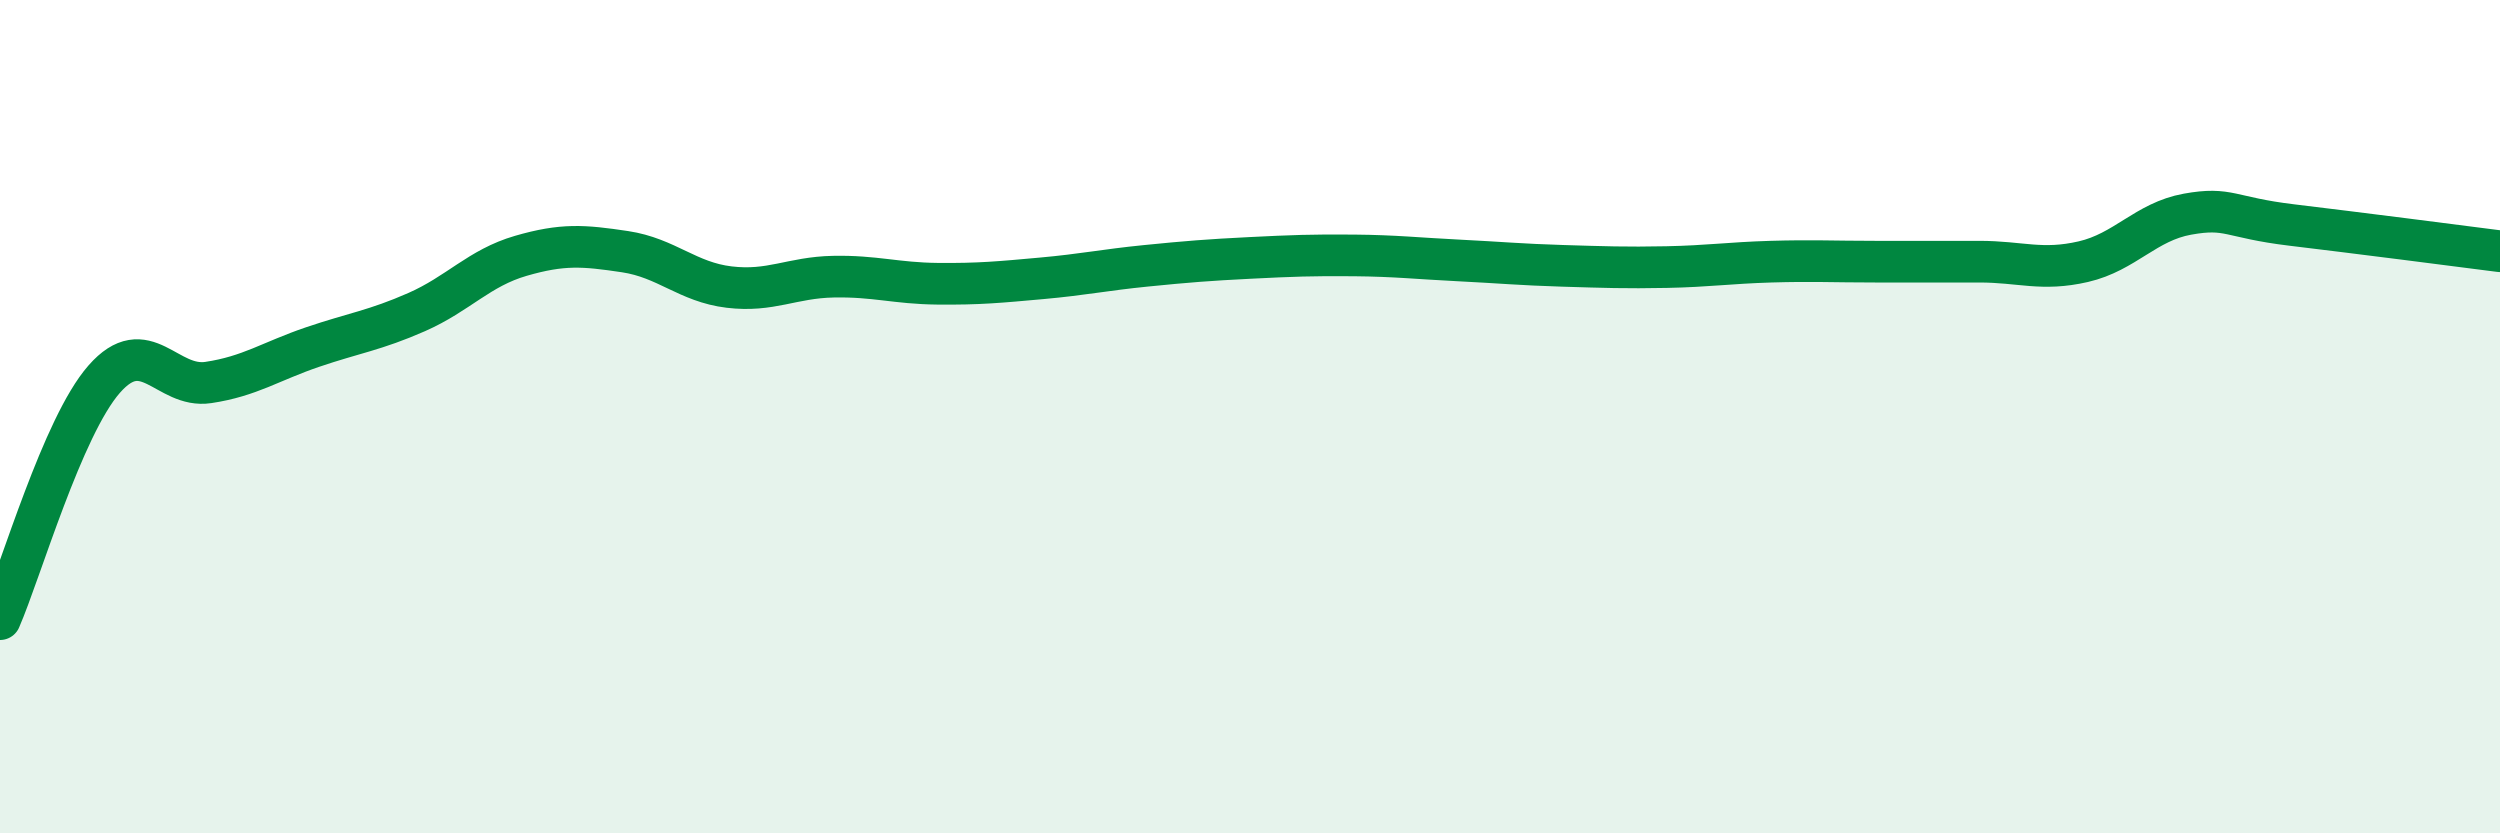
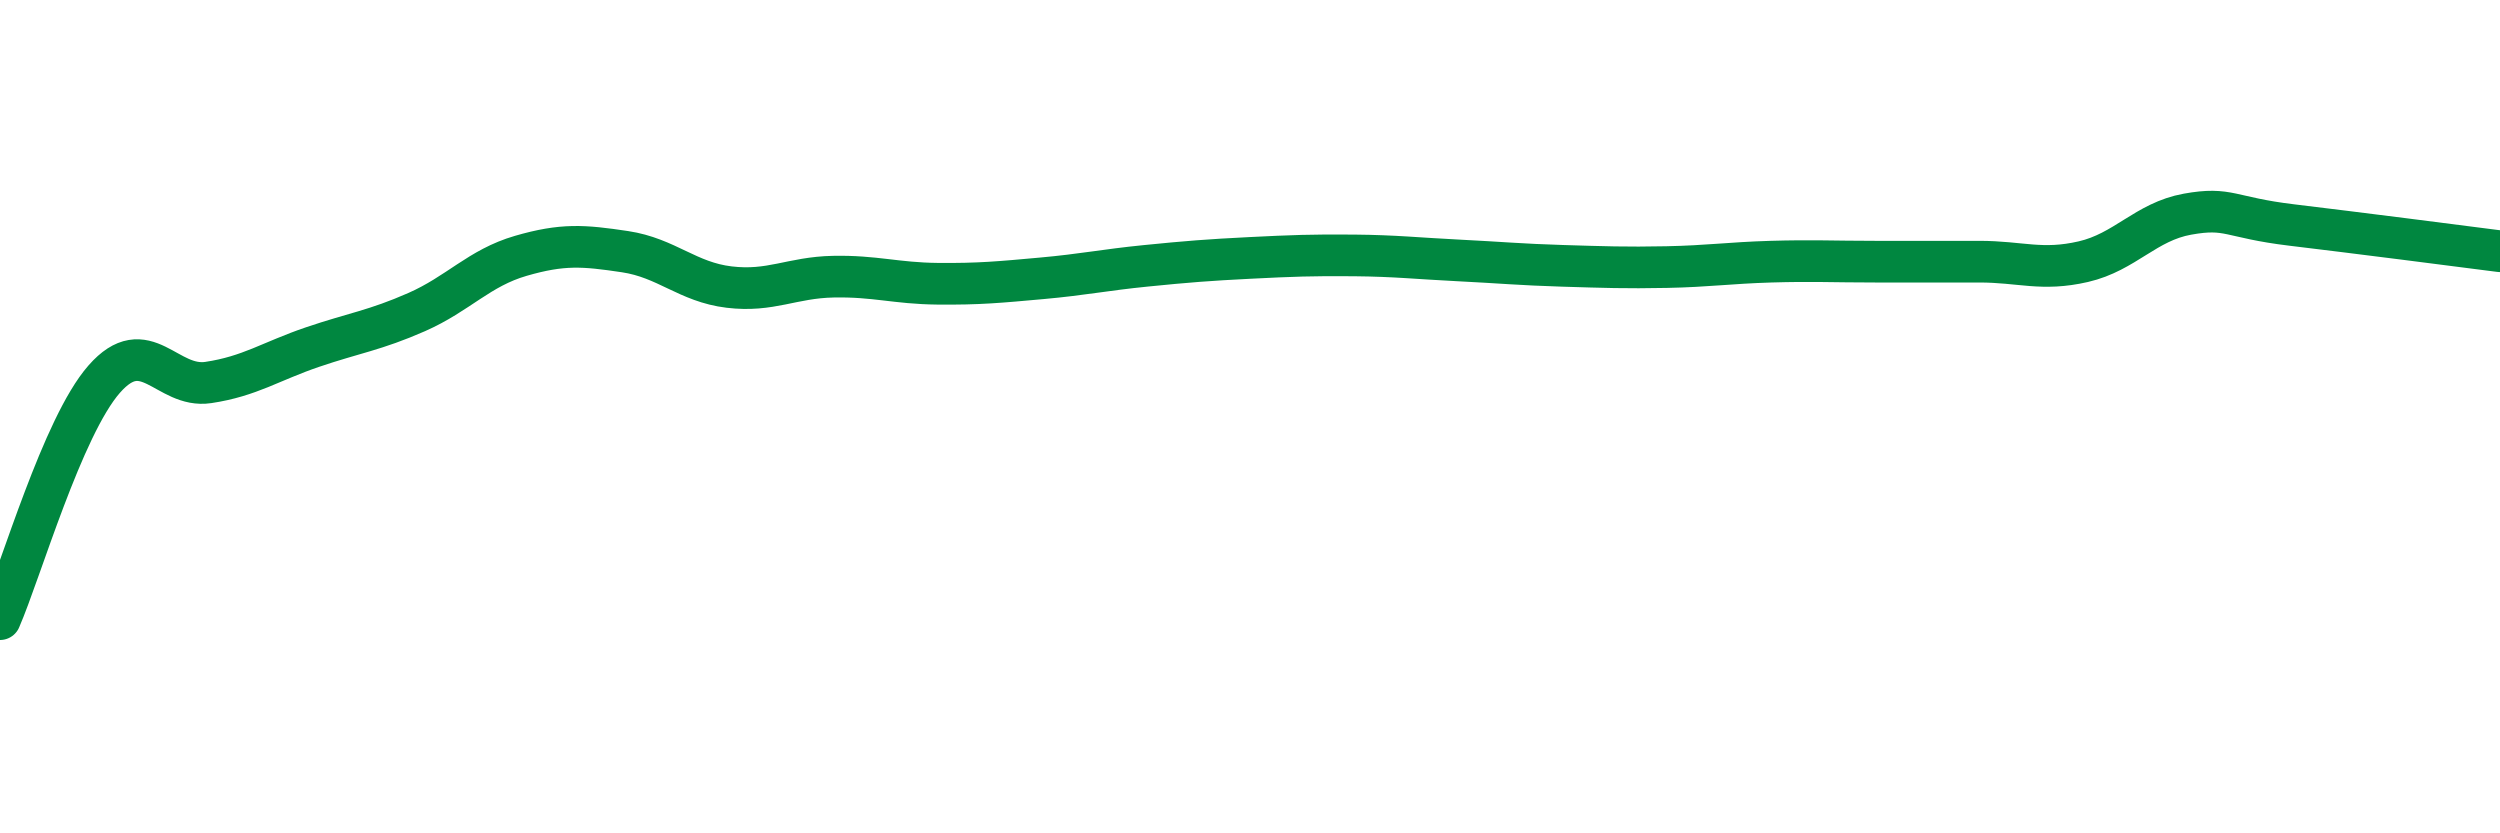
<svg xmlns="http://www.w3.org/2000/svg" width="60" height="20" viewBox="0 0 60 20">
-   <path d="M 0,14.86 C 0.5,13.71 1.5,10.24 2.5,9.1 C 3.5,7.96 4,9.33 5,9.18 C 6,9.03 6.5,8.67 7.5,8.33 C 8.5,7.99 9,7.93 10,7.49 C 11,7.05 11.5,6.43 12.5,6.14 C 13.5,5.85 14,5.89 15,6.04 C 16,6.19 16.5,6.77 17.5,6.89 C 18.5,7.01 19,6.66 20,6.64 C 21,6.62 21.5,6.8 22.5,6.81 C 23.5,6.82 24,6.77 25,6.68 C 26,6.59 26.5,6.48 27.5,6.38 C 28.5,6.28 29,6.24 30,6.19 C 31,6.14 31.5,6.12 32.5,6.13 C 33.5,6.14 34,6.2 35,6.25 C 36,6.3 36.5,6.35 37.5,6.38 C 38.5,6.41 39,6.43 40,6.41 C 41,6.39 41.5,6.31 42.5,6.28 C 43.5,6.25 44,6.28 45,6.28 C 46,6.28 46.5,6.28 47.5,6.28 C 48.5,6.28 49,6.51 50,6.28 C 51,6.05 51.5,5.32 52.5,5.14 C 53.5,4.96 53.5,5.22 55,5.4 C 56.5,5.58 59,5.9 60,6.03L60 20L0 20Z" fill="#008740" opacity="0.1" stroke-linecap="round" stroke-linejoin="round" />
  <path d="M 0,14.86 C 0.5,13.71 1.5,10.24 2.5,9.1 C 3.5,7.96 4,9.33 5,9.18 C 6,9.03 6.5,8.67 7.5,8.33 C 8.5,7.99 9,7.93 10,7.49 C 11,7.05 11.5,6.43 12.5,6.14 C 13.5,5.85 14,5.89 15,6.04 C 16,6.19 16.5,6.77 17.5,6.89 C 18.5,7.01 19,6.66 20,6.64 C 21,6.62 21.5,6.8 22.5,6.81 C 23.5,6.82 24,6.77 25,6.68 C 26,6.59 26.5,6.48 27.5,6.38 C 28.5,6.28 29,6.24 30,6.19 C 31,6.14 31.5,6.12 32.5,6.13 C 33.5,6.14 34,6.2 35,6.25 C 36,6.3 36.5,6.35 37.5,6.38 C 38.5,6.41 39,6.43 40,6.41 C 41,6.39 41.5,6.31 42.5,6.28 C 43.5,6.25 44,6.28 45,6.28 C 46,6.28 46.5,6.28 47.5,6.28 C 48.5,6.28 49,6.51 50,6.28 C 51,6.05 51.5,5.32 52.5,5.14 C 53.5,4.96 53.5,5.22 55,5.4 C 56.5,5.58 59,5.9 60,6.03" stroke="#008740" stroke-width="1" fill="none" stroke-linecap="round" stroke-linejoin="round" />
</svg>